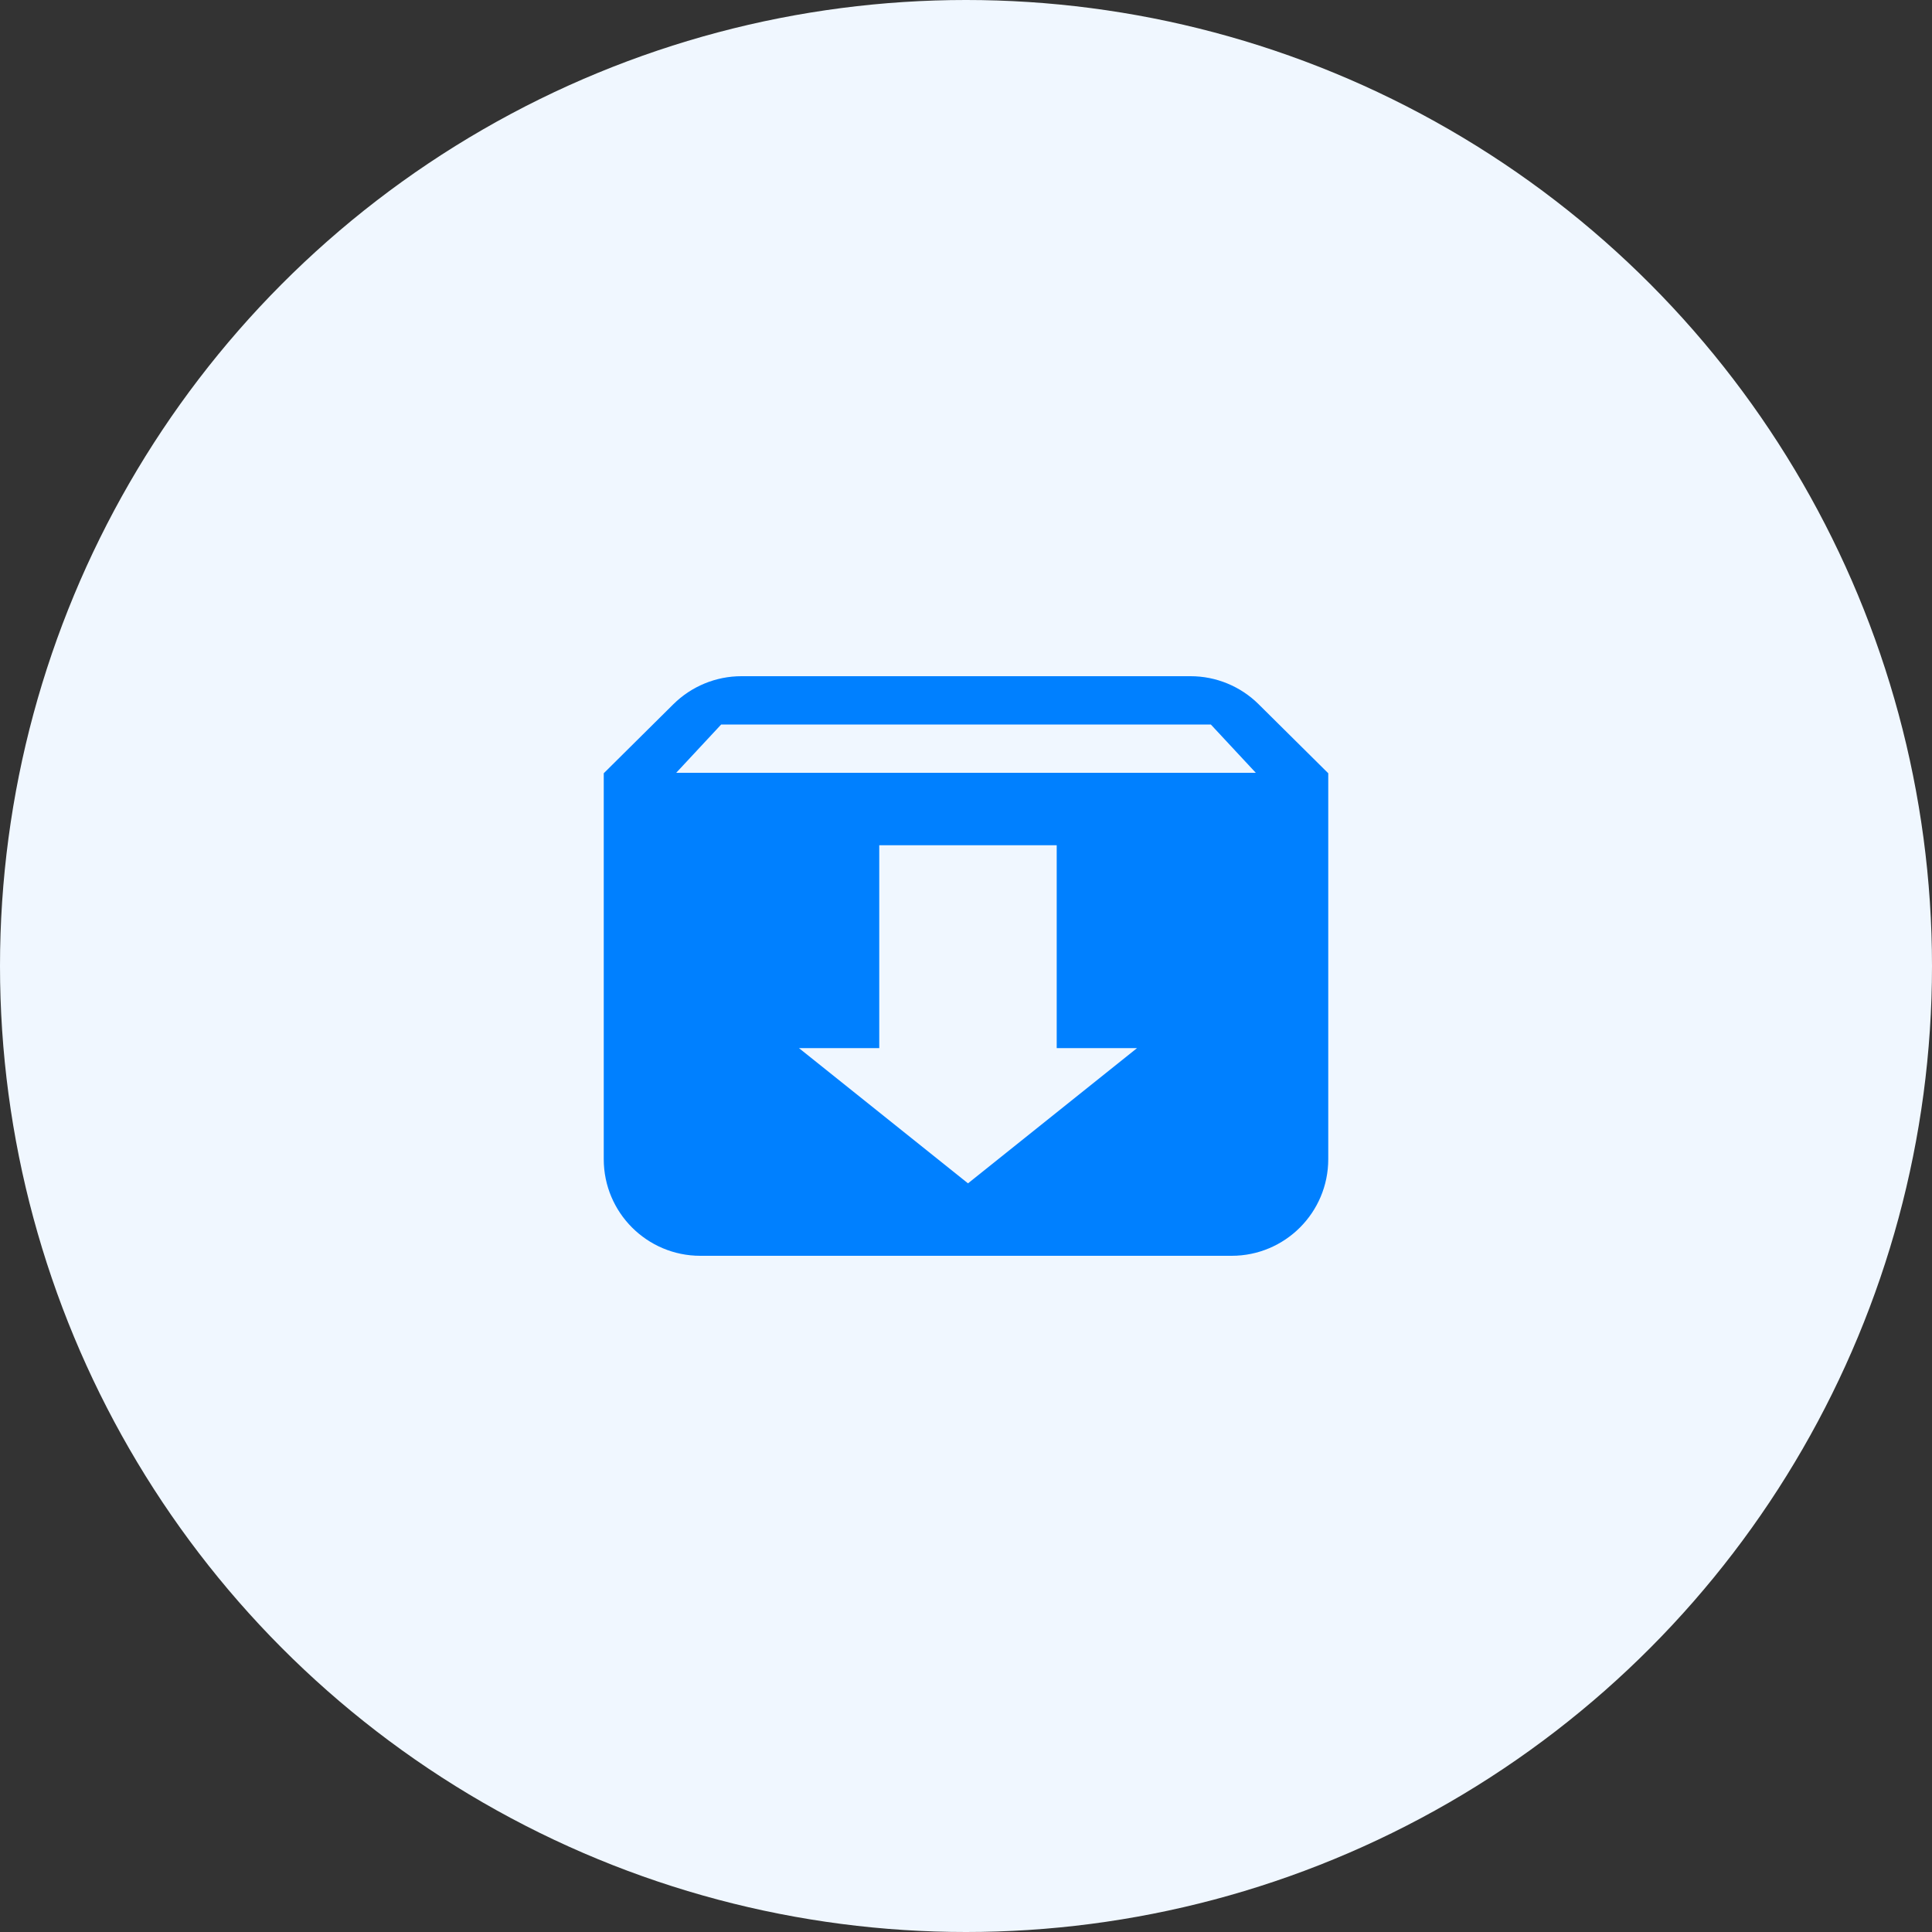
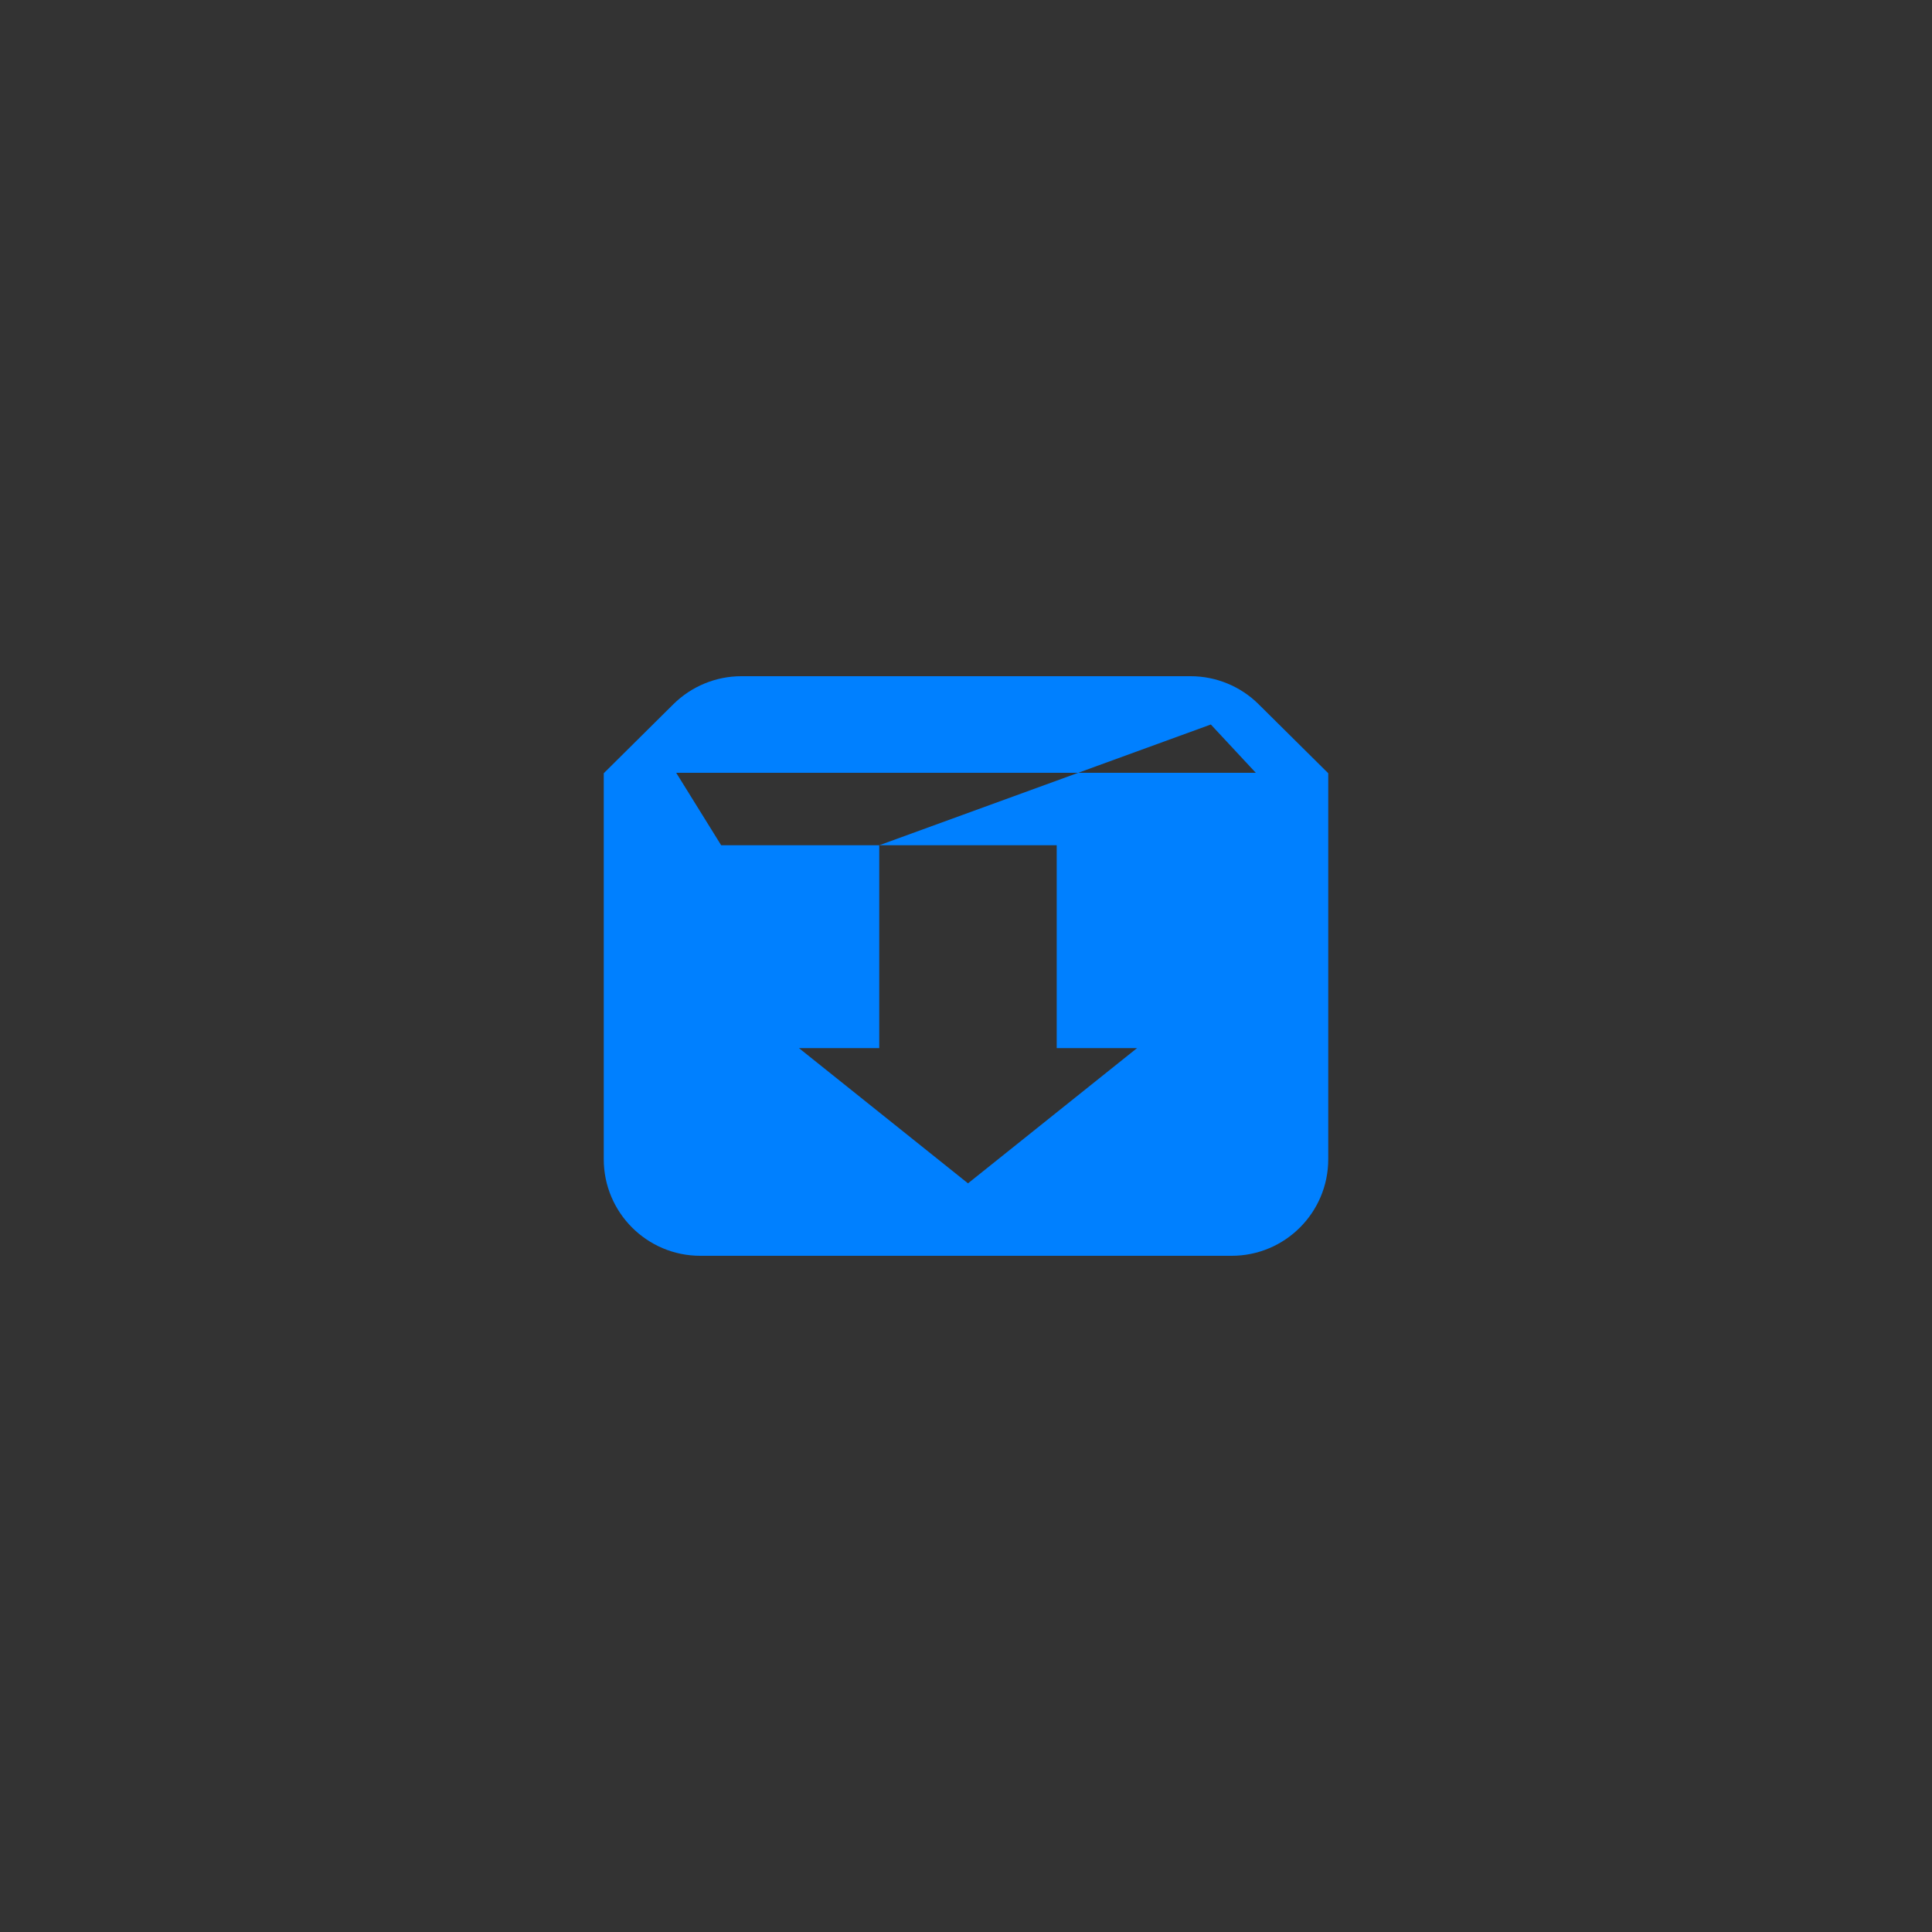
<svg xmlns="http://www.w3.org/2000/svg" width="80" height="80" viewBox="0 0 80 80" fill="none">
  <rect x="0" y="0" width="80" height="80" fill="#333333" stroke="none" />
-   <circle cx="40" cy="40" r="40" fill="#F0F7FF" />
-   <path fill-rule="evenodd" clip-rule="evenodd" d="M27.884 29.159C28.634 28.417 29.646 28 30.701 28H49.299C50.354 28 51.366 28.417 52.115 29.159L55 32.019H25L27.884 29.159ZM25 32.019H55V48C55 50.209 53.209 52 51 52H29C26.791 52 25 50.209 25 48V32.019ZM36.408 35H43.756V43.4H47.083L40.083 49L33.083 43.4H36.408V35ZM50.138 30H29.862L28 32H52L50.138 30Z" fill="#0080FF" />
+   <path fill-rule="evenodd" clip-rule="evenodd" d="M27.884 29.159C28.634 28.417 29.646 28 30.701 28H49.299C50.354 28 51.366 28.417 52.115 29.159L55 32.019H25L27.884 29.159ZM25 32.019H55V48C55 50.209 53.209 52 51 52H29C26.791 52 25 50.209 25 48V32.019ZM36.408 35H43.756V43.4H47.083L40.083 49L33.083 43.4H36.408V35ZH29.862L28 32H52L50.138 30Z" fill="#0080FF" />
</svg>